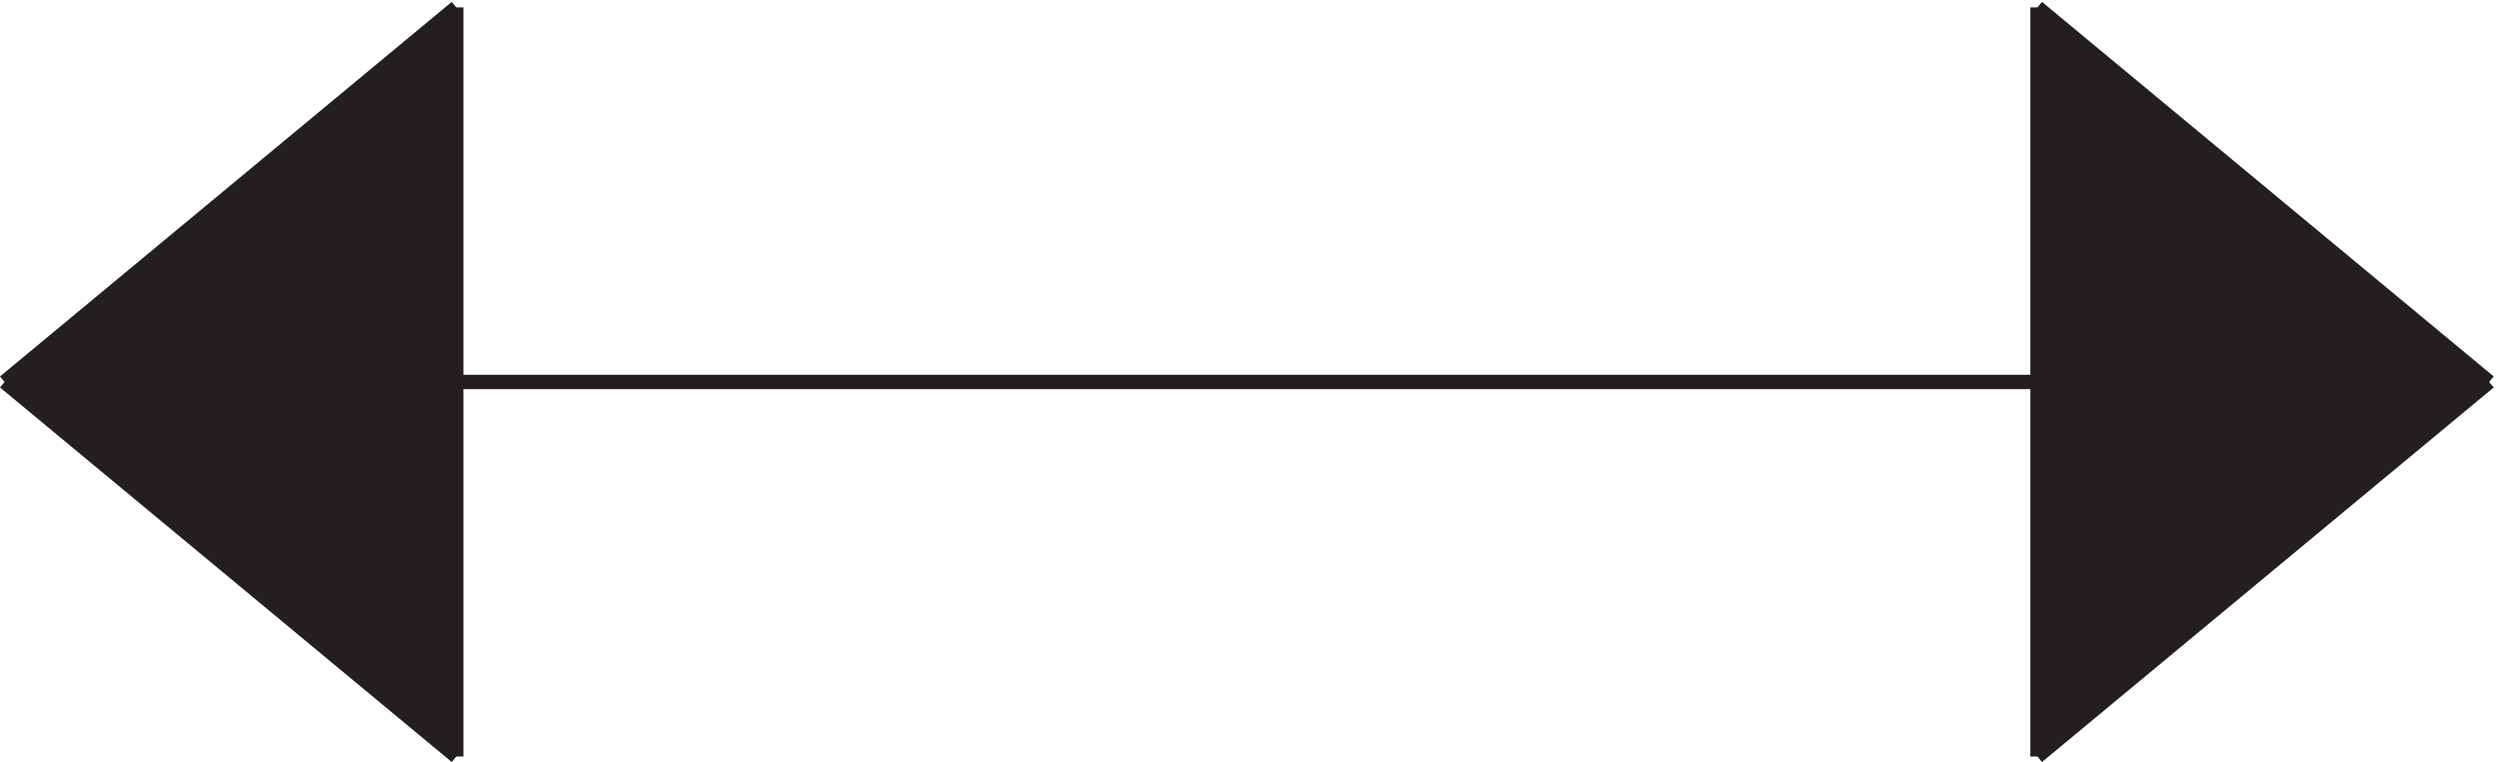
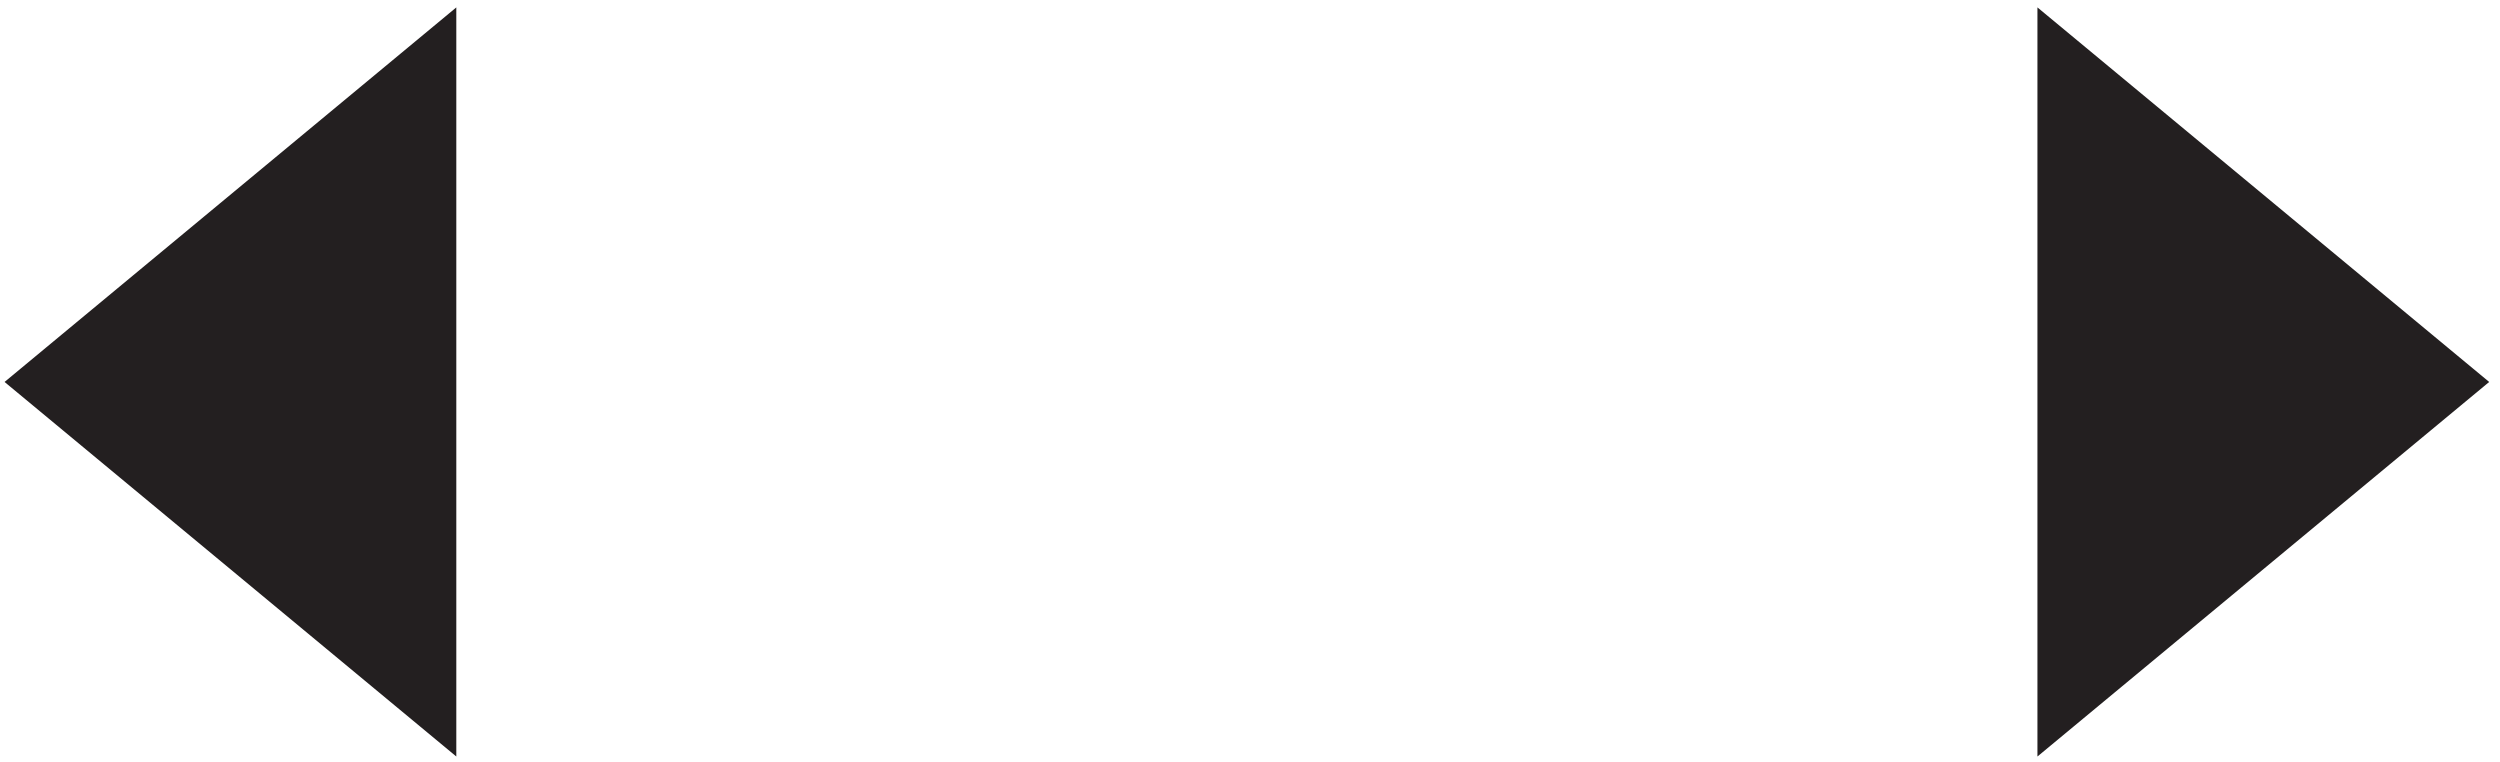
<svg xmlns="http://www.w3.org/2000/svg" xml:space="preserve" width="174.438" height="53.17">
  <path d="M240.332 396.664v-393l-237 196.5m1066.498 196.5 237-196.5-237-196.5" style="fill:#231f20;fill-opacity:1;fill-rule:evenodd;stroke:none" transform="matrix(.133 0 0 -.133 -.125 53.273)" />
-   <path d="M655.832 200.164h650.998m-650.998 0H3.332m237-196.5-237 196.5m0 0 237 196.5m0 0v-393m829.498 393 237-196.5m0 0-237-196.5m0 0v393" style="fill:none;stroke:#231f20;stroke-width:7.5;stroke-linecap:butt;stroke-linejoin:miter;stroke-miterlimit:10;stroke-dasharray:none;stroke-opacity:1" transform="matrix(.133 0 0 -.133 -.125 53.273)" />
</svg>